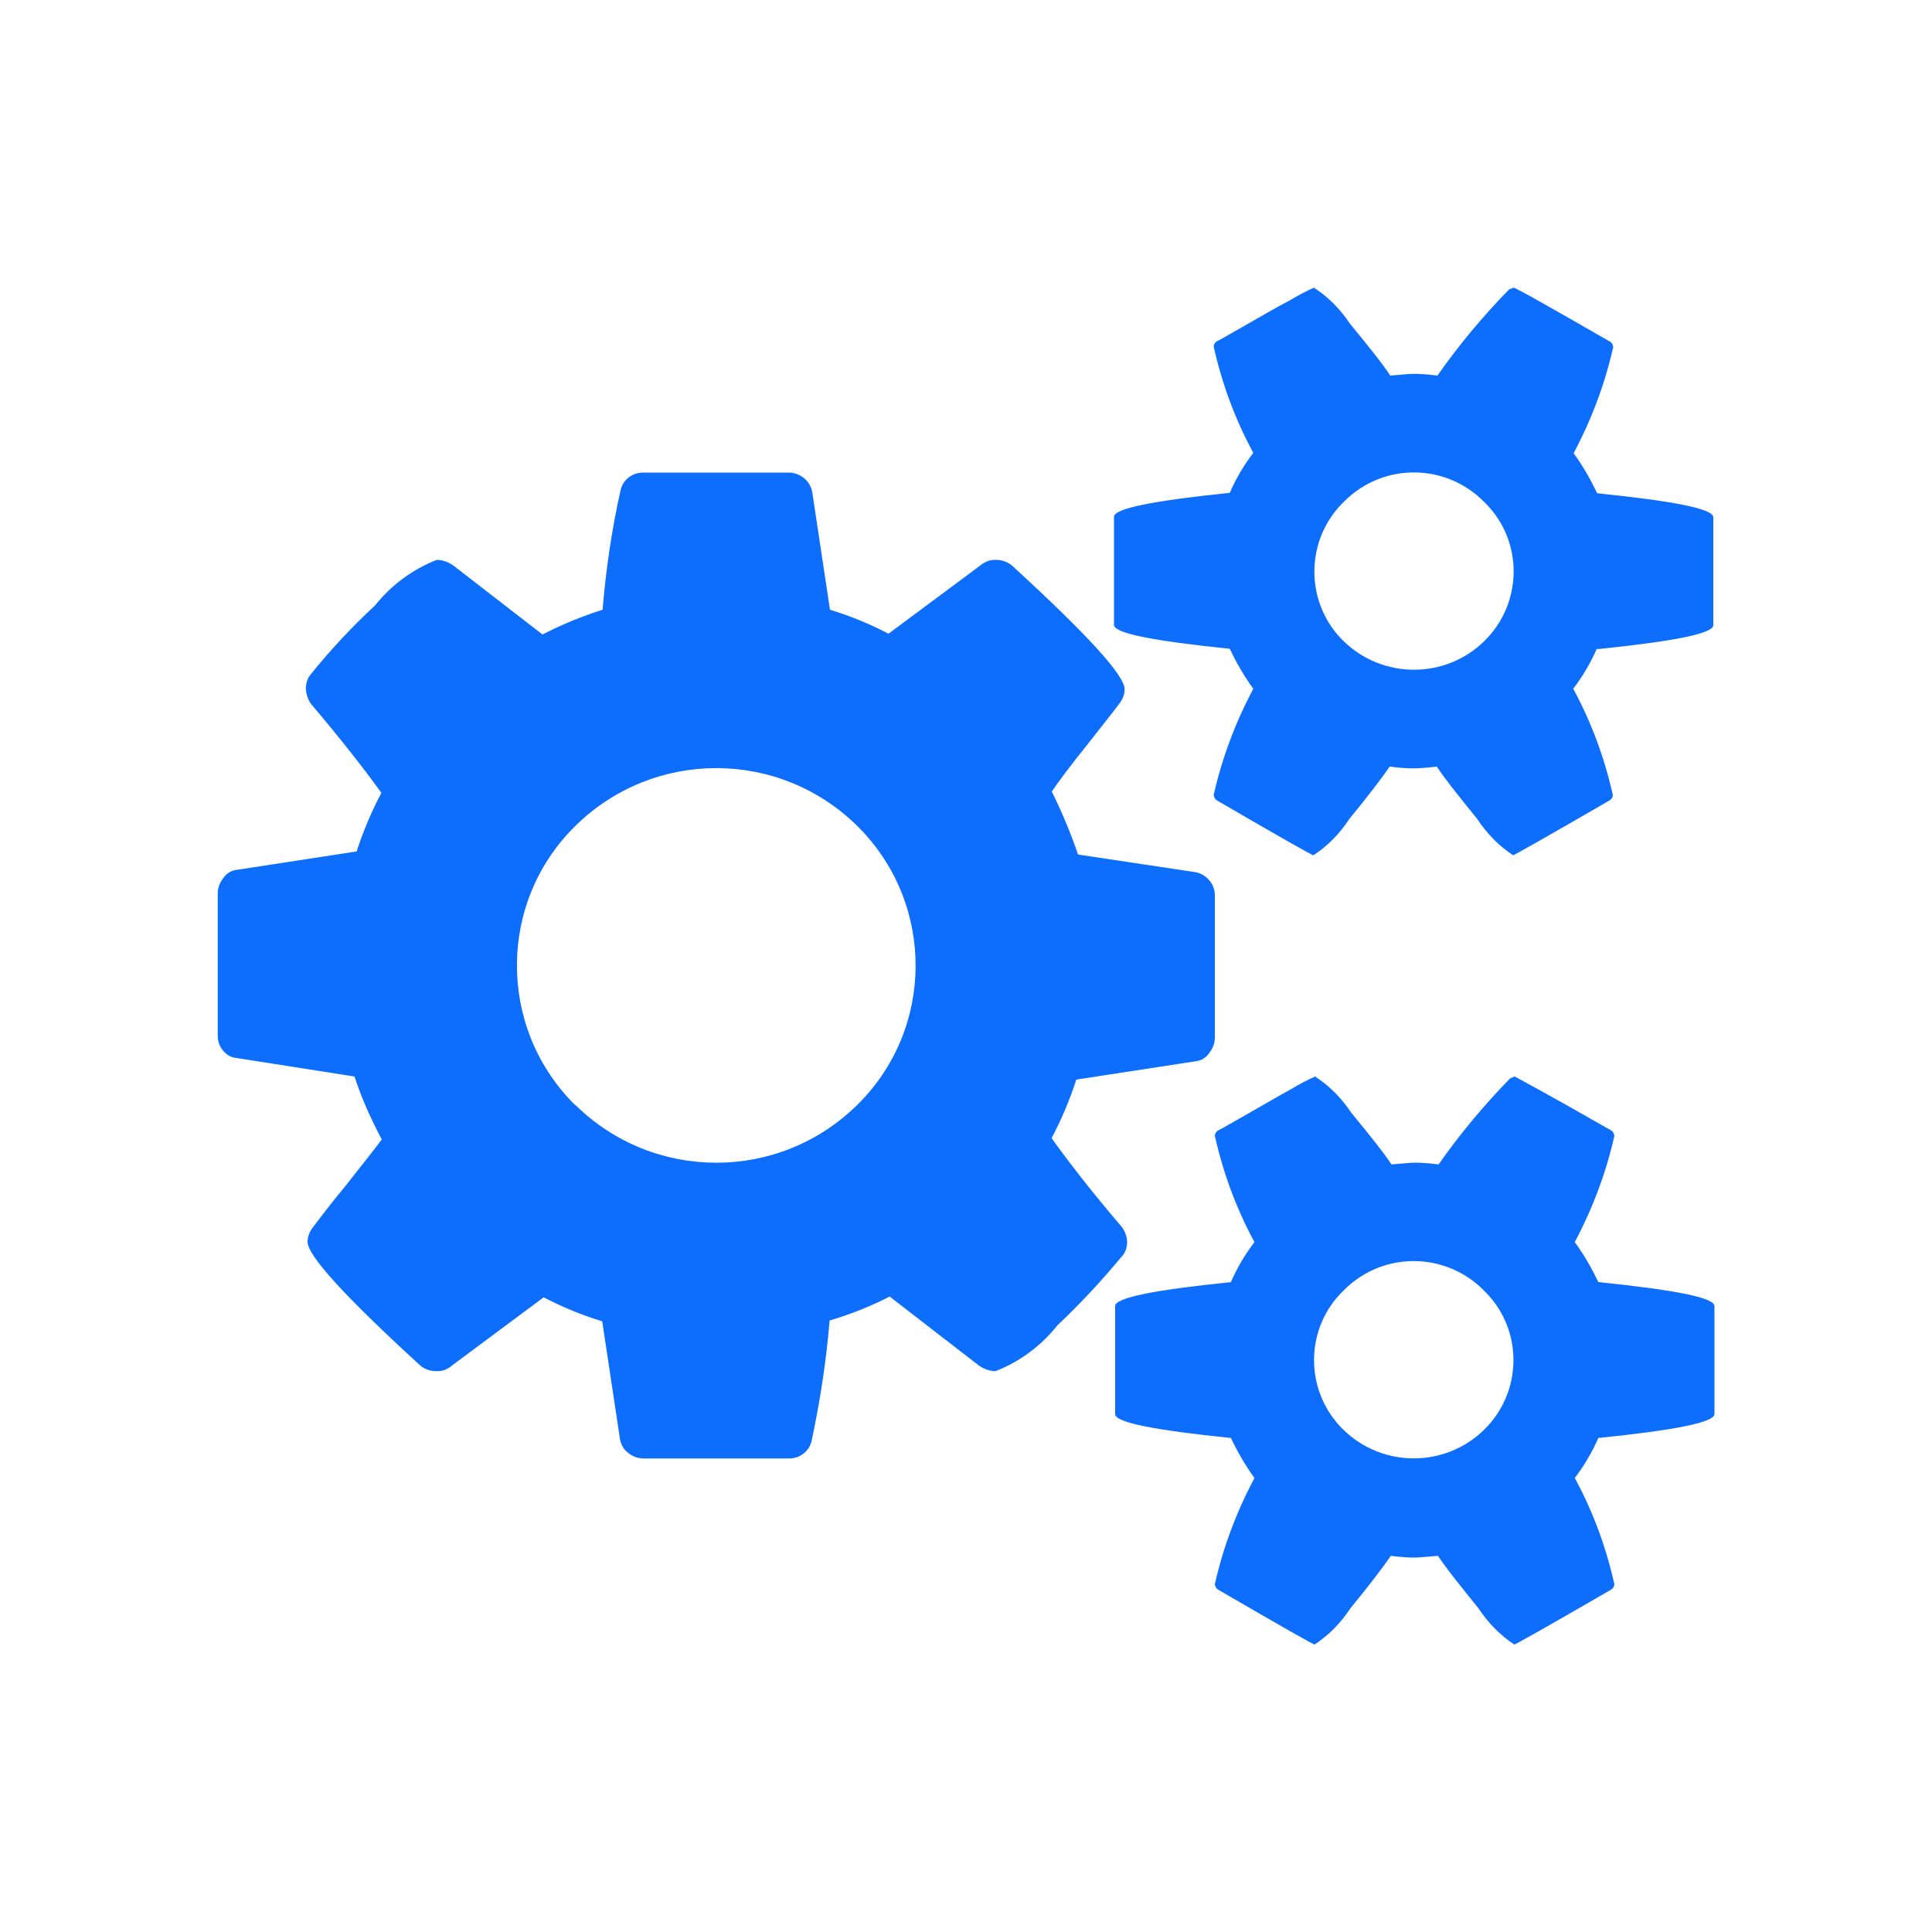
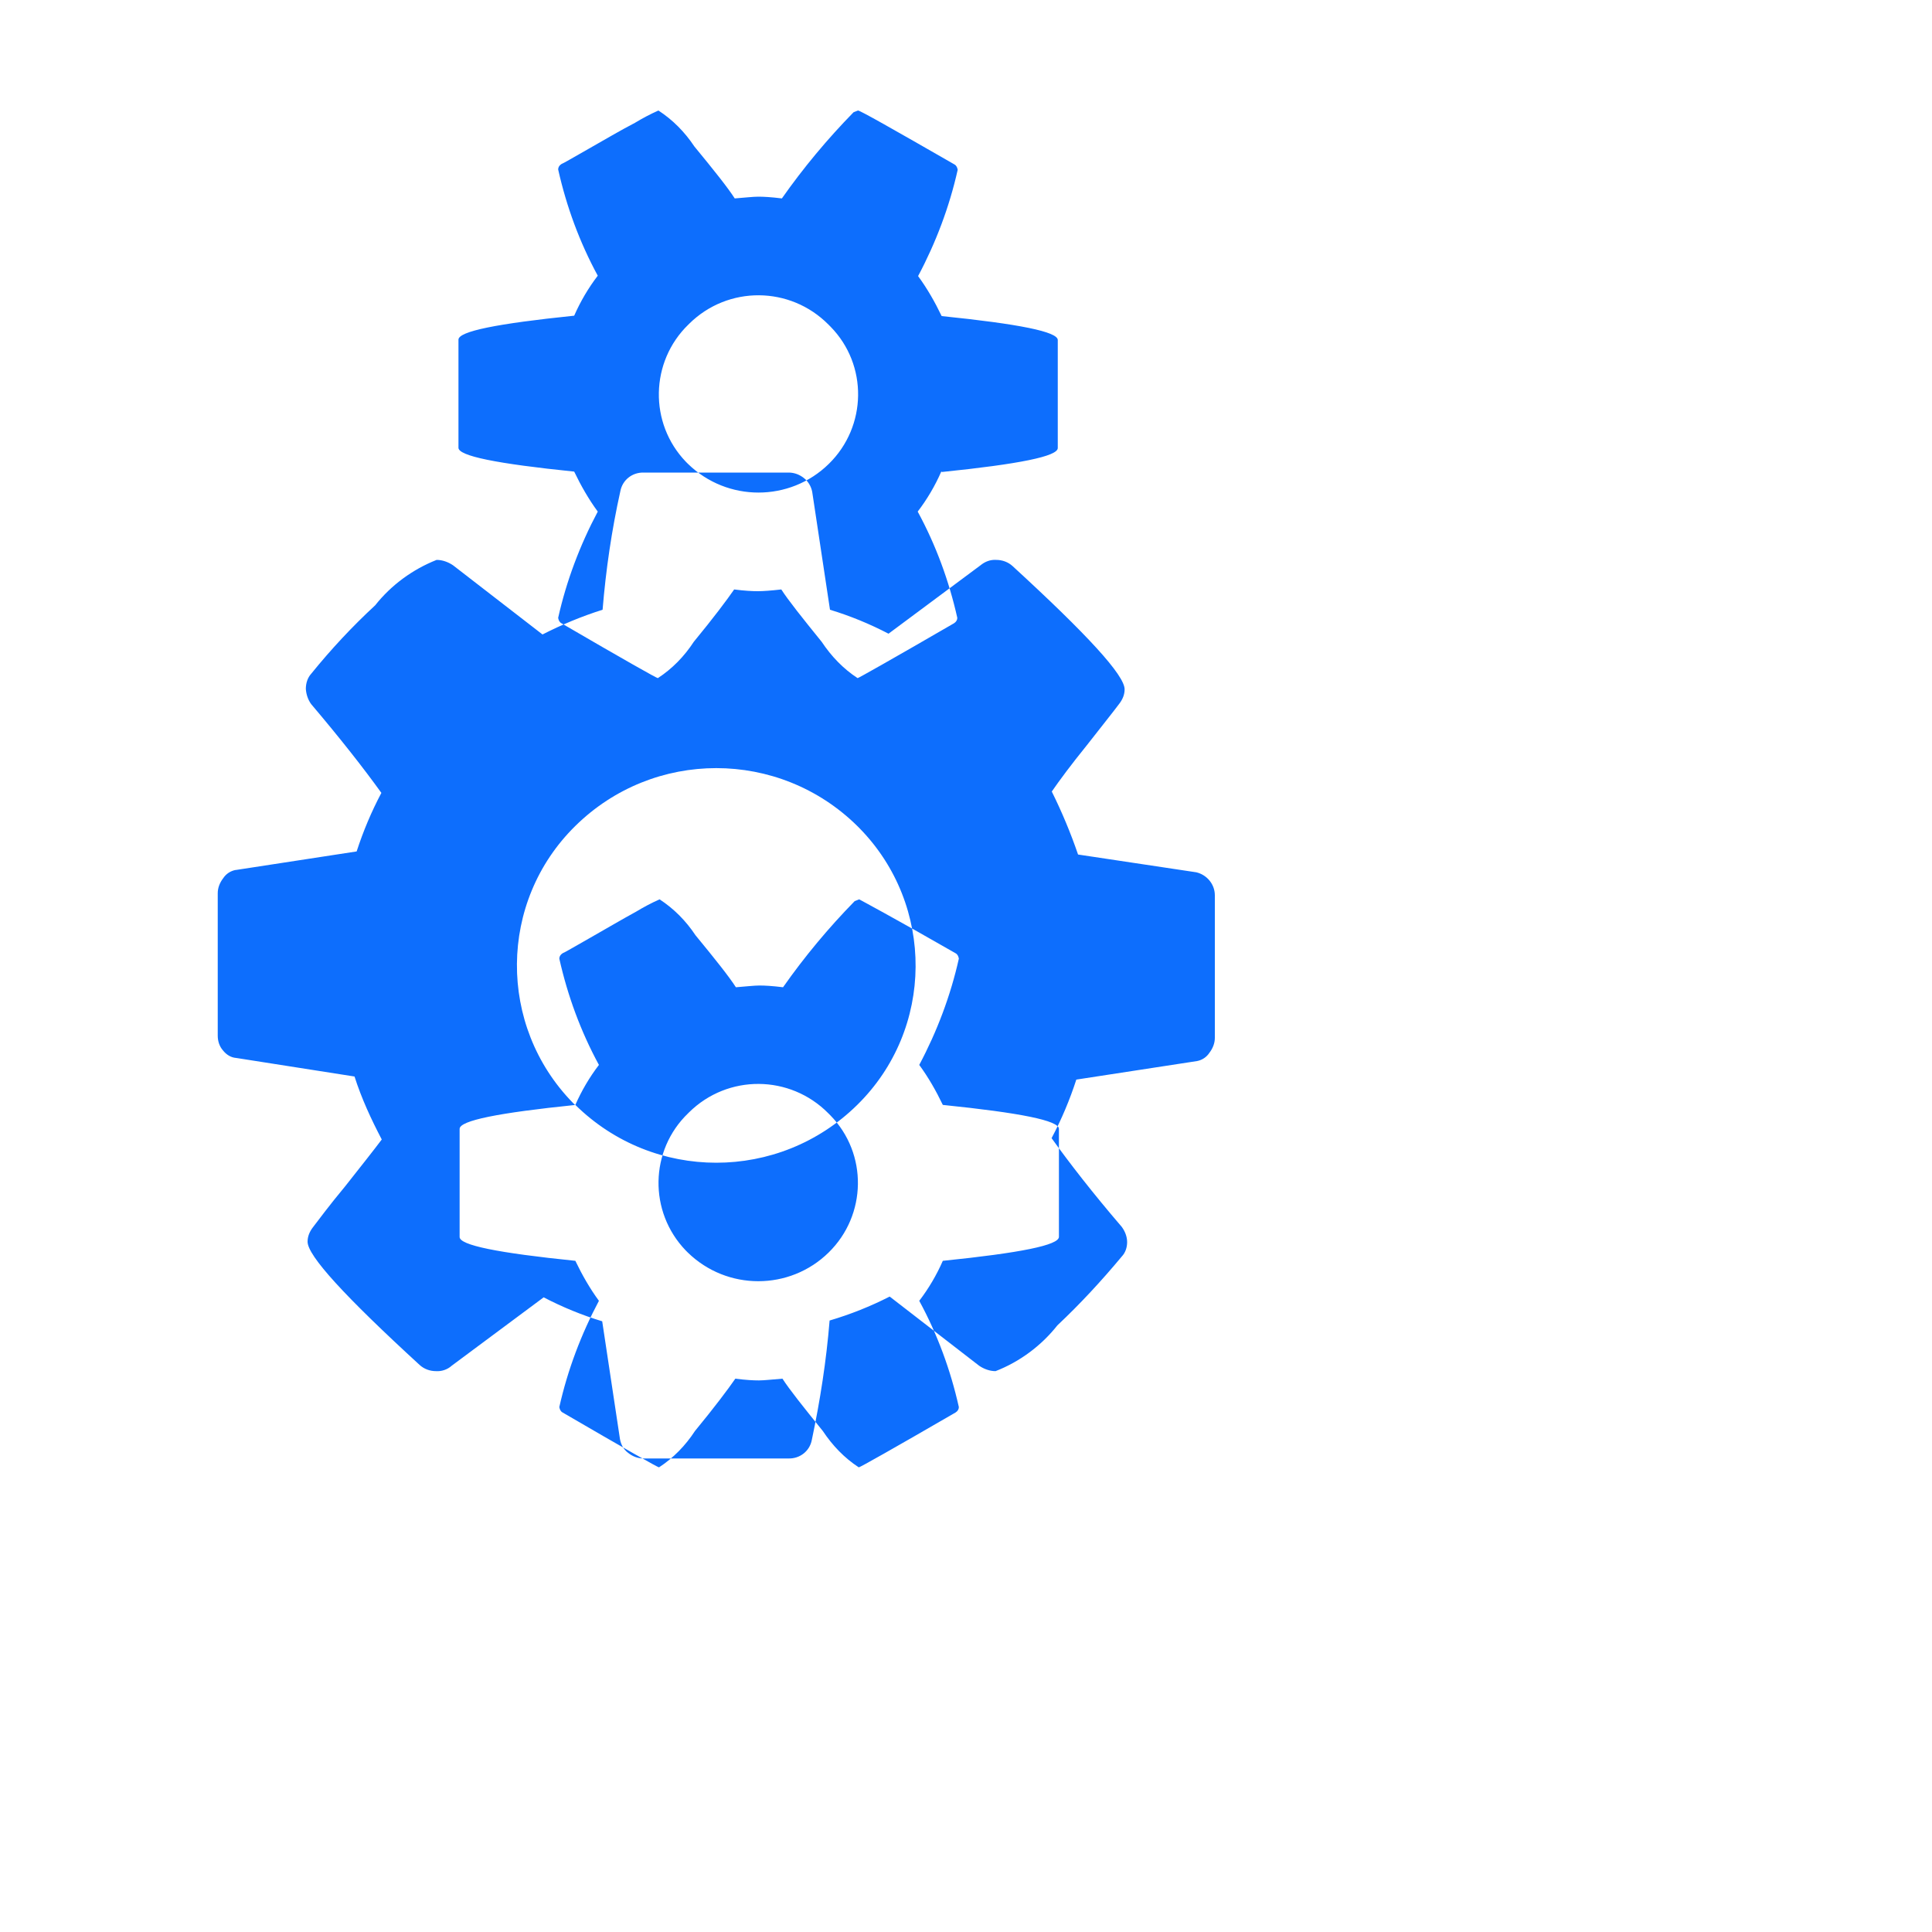
<svg xmlns="http://www.w3.org/2000/svg" id="factor" viewBox="0 0 100 100">
-   <path id="Management_Console_1" data-name="Management Console 1" d="m12.21,45.03l6.25-.96c.34-1.05.77-2.07,1.28-3.03-.92-1.28-2.13-2.82-3.63-4.59-.17-.23-.26-.51-.28-.79,0-.3.09-.58.28-.79,1.02-1.26,2.13-2.45,3.31-3.54.83-1.05,1.94-1.86,3.18-2.35.3,0,.6.11.85.28l4.63,3.58c1-.51,2.03-.94,3.11-1.28.17-2.07.47-4.12.92-6.14.11-.58.62-.98,1.22-.96h7.49c.3,0,.58.11.81.3.21.17.36.43.41.7l.92,6.1c1.05.32,2.05.73,3.03,1.24l4.76-3.54c.23-.19.51-.3.81-.28.32,0,.62.11.85.32,3.86,3.54,5.8,5.65,5.8,6.38,0,.28-.11.53-.28.75-.32.43-.9,1.15-1.68,2.15-.81,1-1.41,1.81-1.81,2.39.53,1.07.98,2.15,1.36,3.26l6.12.92c.55.13.96.62.96,1.19v7.38c0,.28-.11.55-.28.77-.15.23-.38.38-.64.43l-6.25.96c-.34,1.05-.77,2.07-1.28,3.03.92,1.28,2.11,2.82,3.63,4.59.17.23.28.51.28.79s-.09.55-.28.75c-1.05,1.26-2.15,2.45-3.33,3.56-.83,1.05-1.94,1.88-3.2,2.37-.3,0-.6-.11-.85-.28l-4.63-3.58c-1,.51-2.03.92-3.11,1.24-.17,2.09-.49,4.14-.92,6.18-.11.58-.62.98-1.22.96h-7.49c-.3,0-.58-.11-.81-.3-.23-.17-.36-.43-.41-.7l-.92-6.1c-1.05-.32-2.05-.73-3.03-1.24l-4.76,3.54c-.21.19-.51.3-.81.28-.32,0-.62-.11-.85-.32-3.86-3.54-5.8-5.65-5.8-6.38,0-.28.11-.53.28-.75.28-.36.81-1.09,1.66-2.11.83-1.05,1.47-1.86,1.9-2.43-.55-1.05-1.05-2.13-1.41-3.26l-6.12-.96c-.28-.02-.51-.17-.68-.38-.19-.21-.28-.49-.28-.77v-7.38c0-.28.11-.55.28-.77.15-.23.38-.38.64-.43h.02Zm17.57,12.16c4.05,3.99,10.54,3.99,14.59,0,3.99-3.92,4.03-10.34.11-14.33l-.11-.11c-4.05-3.99-10.54-3.99-14.59,0-3.99,3.92-4.03,10.34-.13,14.33l.11.11h.02Zm33.93,9.17c.32-.73.73-1.43,1.22-2.07-.94-1.73-1.62-3.58-2.05-5.5,0-.11.06-.21.17-.28.11-.04.58-.32,1.41-.79.83-.47,1.62-.94,2.39-1.36.38-.23.79-.45,1.22-.64.75.49,1.36,1.11,1.86,1.86,1.02,1.24,1.73,2.13,2.09,2.69.53-.04.94-.09,1.22-.09s.66.02,1.22.09c1.11-1.58,2.35-3.07,3.71-4.46l.23-.09s1.77.94,4.99,2.79c.11.06.15.17.17.28-.43,1.92-1.13,3.77-2.05,5.5.47.64.87,1.34,1.22,2.07,4.01.41,6.01.81,6.01,1.24v5.59c0,.43-2,.83-6.01,1.24-.32.73-.73,1.43-1.22,2.07.94,1.73,1.62,3.58,2.05,5.5,0,.11-.06.21-.17.28-3.28,1.9-4.95,2.84-5.01,2.84-.75-.49-1.36-1.13-1.86-1.88-1.02-1.26-1.73-2.15-2.09-2.71-.53.04-.94.09-1.22.09s-.68-.02-1.22-.09c-.38.55-1.07,1.47-2.09,2.71-.49.75-1.11,1.39-1.86,1.88-.06,0-1.73-.94-4.99-2.84-.11-.06-.15-.17-.17-.28.43-1.92,1.13-3.77,2.05-5.5-.47-.64-.87-1.34-1.22-2.07-4.01-.41-6.01-.81-5.99-1.24v-5.59c0-.43,2-.83,6.01-1.24h-.02Zm5.82,7.64c2.03,1.98,5.27,1.98,7.29,0,1.98-1.94,2.03-5.12.09-7.1l-.11-.11c-1.98-2-5.2-2.03-7.21-.04l-.04.04c-2,1.92-2.05,5.1-.13,7.1l.11.11h0Zm13.12-40.42c-.32.73-.73,1.43-1.22,2.07.94,1.73,1.62,3.58,2.05,5.5,0,.11-.06.21-.17.28-3.28,1.9-4.95,2.84-4.99,2.84-.75-.49-1.36-1.13-1.86-1.88-1.02-1.26-1.73-2.15-2.09-2.71-.53.06-.94.09-1.22.09s-.68-.02-1.22-.09c-.38.55-1.07,1.47-2.09,2.71-.49.75-1.11,1.39-1.86,1.88-.06,0-1.73-.94-4.99-2.84-.11-.06-.15-.17-.17-.28.43-1.92,1.13-3.77,2.05-5.5-.47-.64-.87-1.34-1.22-2.07-4.01-.41-6.01-.81-5.99-1.24v-5.59c0-.43,2-.83,5.99-1.24.32-.73.73-1.43,1.22-2.07-.94-1.73-1.62-3.58-2.05-5.5,0-.11.06-.21.17-.28.11-.04.58-.32,1.41-.79.83-.47,1.62-.94,2.39-1.34.38-.23.79-.45,1.22-.64.75.49,1.36,1.11,1.86,1.86,1.02,1.24,1.73,2.13,2.09,2.69.53-.04.94-.09,1.22-.09s.66.02,1.22.09c1.11-1.58,2.35-3.07,3.71-4.46l.23-.09c.11,0,1.77.94,4.99,2.79.11.06.15.17.17.28-.43,1.92-1.13,3.77-2.05,5.5.47.64.87,1.34,1.22,2.07,4.01.41,6.01.81,6.01,1.24v5.59c0,.43-2,.83-5.99,1.24h0l-.04-.02Zm-5.84-7.61c-1.98-2-5.2-2.03-7.21-.04l-.04.04c-1.98,1.92-2.05,5.1-.13,7.1l.11.11c2.03,1.98,5.27,1.98,7.29,0,1.98-1.94,2.03-5.12.09-7.1l-.11-.11Z" fill="#0d6efd" fill-rule="evenodd" />
+   <path id="Management_Console_1" data-name="Management Console 1" d="m12.21,45.03l6.25-.96c.34-1.05.77-2.07,1.28-3.03-.92-1.28-2.13-2.82-3.63-4.59-.17-.23-.26-.51-.28-.79,0-.3.09-.58.28-.79,1.02-1.26,2.13-2.45,3.31-3.54.83-1.05,1.94-1.86,3.18-2.35.3,0,.6.11.85.28l4.63,3.58c1-.51,2.03-.94,3.11-1.28.17-2.07.47-4.12.92-6.14.11-.58.62-.98,1.22-.96h7.49c.3,0,.58.11.81.3.21.17.36.43.41.7l.92,6.1c1.05.32,2.05.73,3.03,1.24l4.76-3.54c.23-.19.51-.3.81-.28.32,0,.62.11.85.32,3.86,3.54,5.8,5.65,5.8,6.38,0,.28-.11.53-.28.75-.32.43-.9,1.15-1.68,2.15-.81,1-1.41,1.81-1.81,2.39.53,1.07.98,2.15,1.36,3.26l6.12.92c.55.13.96.62.96,1.19v7.38c0,.28-.11.55-.28.77-.15.23-.38.38-.64.43l-6.25.96c-.34,1.05-.77,2.07-1.28,3.03.92,1.28,2.11,2.82,3.63,4.59.17.23.28.51.28.79s-.09.55-.28.75c-1.05,1.26-2.15,2.45-3.33,3.56-.83,1.05-1.94,1.88-3.2,2.37-.3,0-.6-.11-.85-.28l-4.63-3.58c-1,.51-2.03.92-3.11,1.24-.17,2.09-.49,4.14-.92,6.18-.11.58-.62.98-1.22.96h-7.49c-.3,0-.58-.11-.81-.3-.23-.17-.36-.43-.41-.7l-.92-6.1c-1.05-.32-2.05-.73-3.03-1.24l-4.76,3.54c-.21.19-.51.3-.81.28-.32,0-.62-.11-.85-.32-3.86-3.54-5.8-5.65-5.8-6.38,0-.28.11-.53.28-.75.28-.36.81-1.09,1.66-2.11.83-1.05,1.47-1.86,1.9-2.43-.55-1.05-1.05-2.13-1.41-3.26l-6.12-.96c-.28-.02-.51-.17-.68-.38-.19-.21-.28-.49-.28-.77v-7.38c0-.28.11-.55.28-.77.15-.23.38-.38.64-.43h.02Zm17.57,12.16c4.05,3.99,10.54,3.99,14.59,0,3.99-3.92,4.03-10.34.11-14.33l-.11-.11c-4.05-3.99-10.54-3.99-14.59,0-3.99,3.92-4.03,10.34-.13,14.33l.11.11h.02Zc.32-.73.73-1.43,1.22-2.07-.94-1.73-1.62-3.58-2.05-5.5,0-.11.06-.21.17-.28.11-.04.58-.32,1.41-.79.83-.47,1.62-.94,2.39-1.36.38-.23.79-.45,1.22-.64.75.49,1.36,1.11,1.86,1.86,1.02,1.24,1.73,2.13,2.09,2.69.53-.04.94-.09,1.22-.09s.66.02,1.22.09c1.11-1.58,2.35-3.07,3.71-4.46l.23-.09s1.77.94,4.99,2.79c.11.06.15.17.17.28-.43,1.92-1.13,3.77-2.05,5.5.47.64.87,1.34,1.22,2.07,4.01.41,6.01.81,6.01,1.24v5.59c0,.43-2,.83-6.01,1.24-.32.73-.73,1.43-1.22,2.07.94,1.73,1.62,3.58,2.05,5.5,0,.11-.06.21-.17.28-3.28,1.9-4.95,2.84-5.01,2.84-.75-.49-1.36-1.13-1.86-1.88-1.02-1.26-1.73-2.15-2.09-2.71-.53.04-.94.09-1.22.09s-.68-.02-1.22-.09c-.38.55-1.07,1.47-2.09,2.71-.49.75-1.11,1.39-1.86,1.88-.06,0-1.73-.94-4.99-2.84-.11-.06-.15-.17-.17-.28.43-1.92,1.13-3.77,2.05-5.5-.47-.64-.87-1.34-1.22-2.07-4.01-.41-6.01-.81-5.99-1.24v-5.59c0-.43,2-.83,6.01-1.24h-.02Zm5.82,7.64c2.03,1.98,5.27,1.98,7.29,0,1.98-1.94,2.03-5.12.09-7.1l-.11-.11c-1.98-2-5.2-2.03-7.21-.04l-.04.04c-2,1.92-2.05,5.1-.13,7.1l.11.11h0Zm13.12-40.42c-.32.73-.73,1.43-1.22,2.07.94,1.73,1.62,3.58,2.05,5.5,0,.11-.06.21-.17.28-3.28,1.9-4.95,2.84-4.99,2.84-.75-.49-1.36-1.13-1.86-1.88-1.02-1.26-1.73-2.15-2.09-2.71-.53.06-.94.09-1.22.09s-.68-.02-1.22-.09c-.38.55-1.07,1.47-2.09,2.71-.49.75-1.11,1.39-1.86,1.88-.06,0-1.73-.94-4.99-2.84-.11-.06-.15-.17-.17-.28.43-1.92,1.13-3.77,2.05-5.5-.47-.64-.87-1.34-1.22-2.07-4.01-.41-6.01-.81-5.99-1.24v-5.59c0-.43,2-.83,5.99-1.24.32-.73.73-1.43,1.22-2.07-.94-1.73-1.62-3.58-2.05-5.5,0-.11.06-.21.17-.28.11-.04.58-.32,1.41-.79.83-.47,1.62-.94,2.39-1.34.38-.23.79-.45,1.22-.64.75.49,1.36,1.11,1.86,1.86,1.02,1.24,1.73,2.13,2.09,2.69.53-.04.94-.09,1.22-.09s.66.02,1.22.09c1.11-1.58,2.35-3.07,3.71-4.46l.23-.09c.11,0,1.77.94,4.99,2.79.11.06.15.17.17.28-.43,1.92-1.13,3.77-2.05,5.5.47.64.87,1.34,1.22,2.07,4.01.41,6.01.81,6.01,1.24v5.59c0,.43-2,.83-5.99,1.24h0l-.04-.02Zm-5.84-7.61c-1.98-2-5.2-2.03-7.21-.04l-.04.04c-1.98,1.92-2.05,5.1-.13,7.1l.11.11c2.03,1.98,5.27,1.98,7.29,0,1.98-1.94,2.03-5.12.09-7.1l-.11-.11Z" fill="#0d6efd" fill-rule="evenodd" />
</svg>